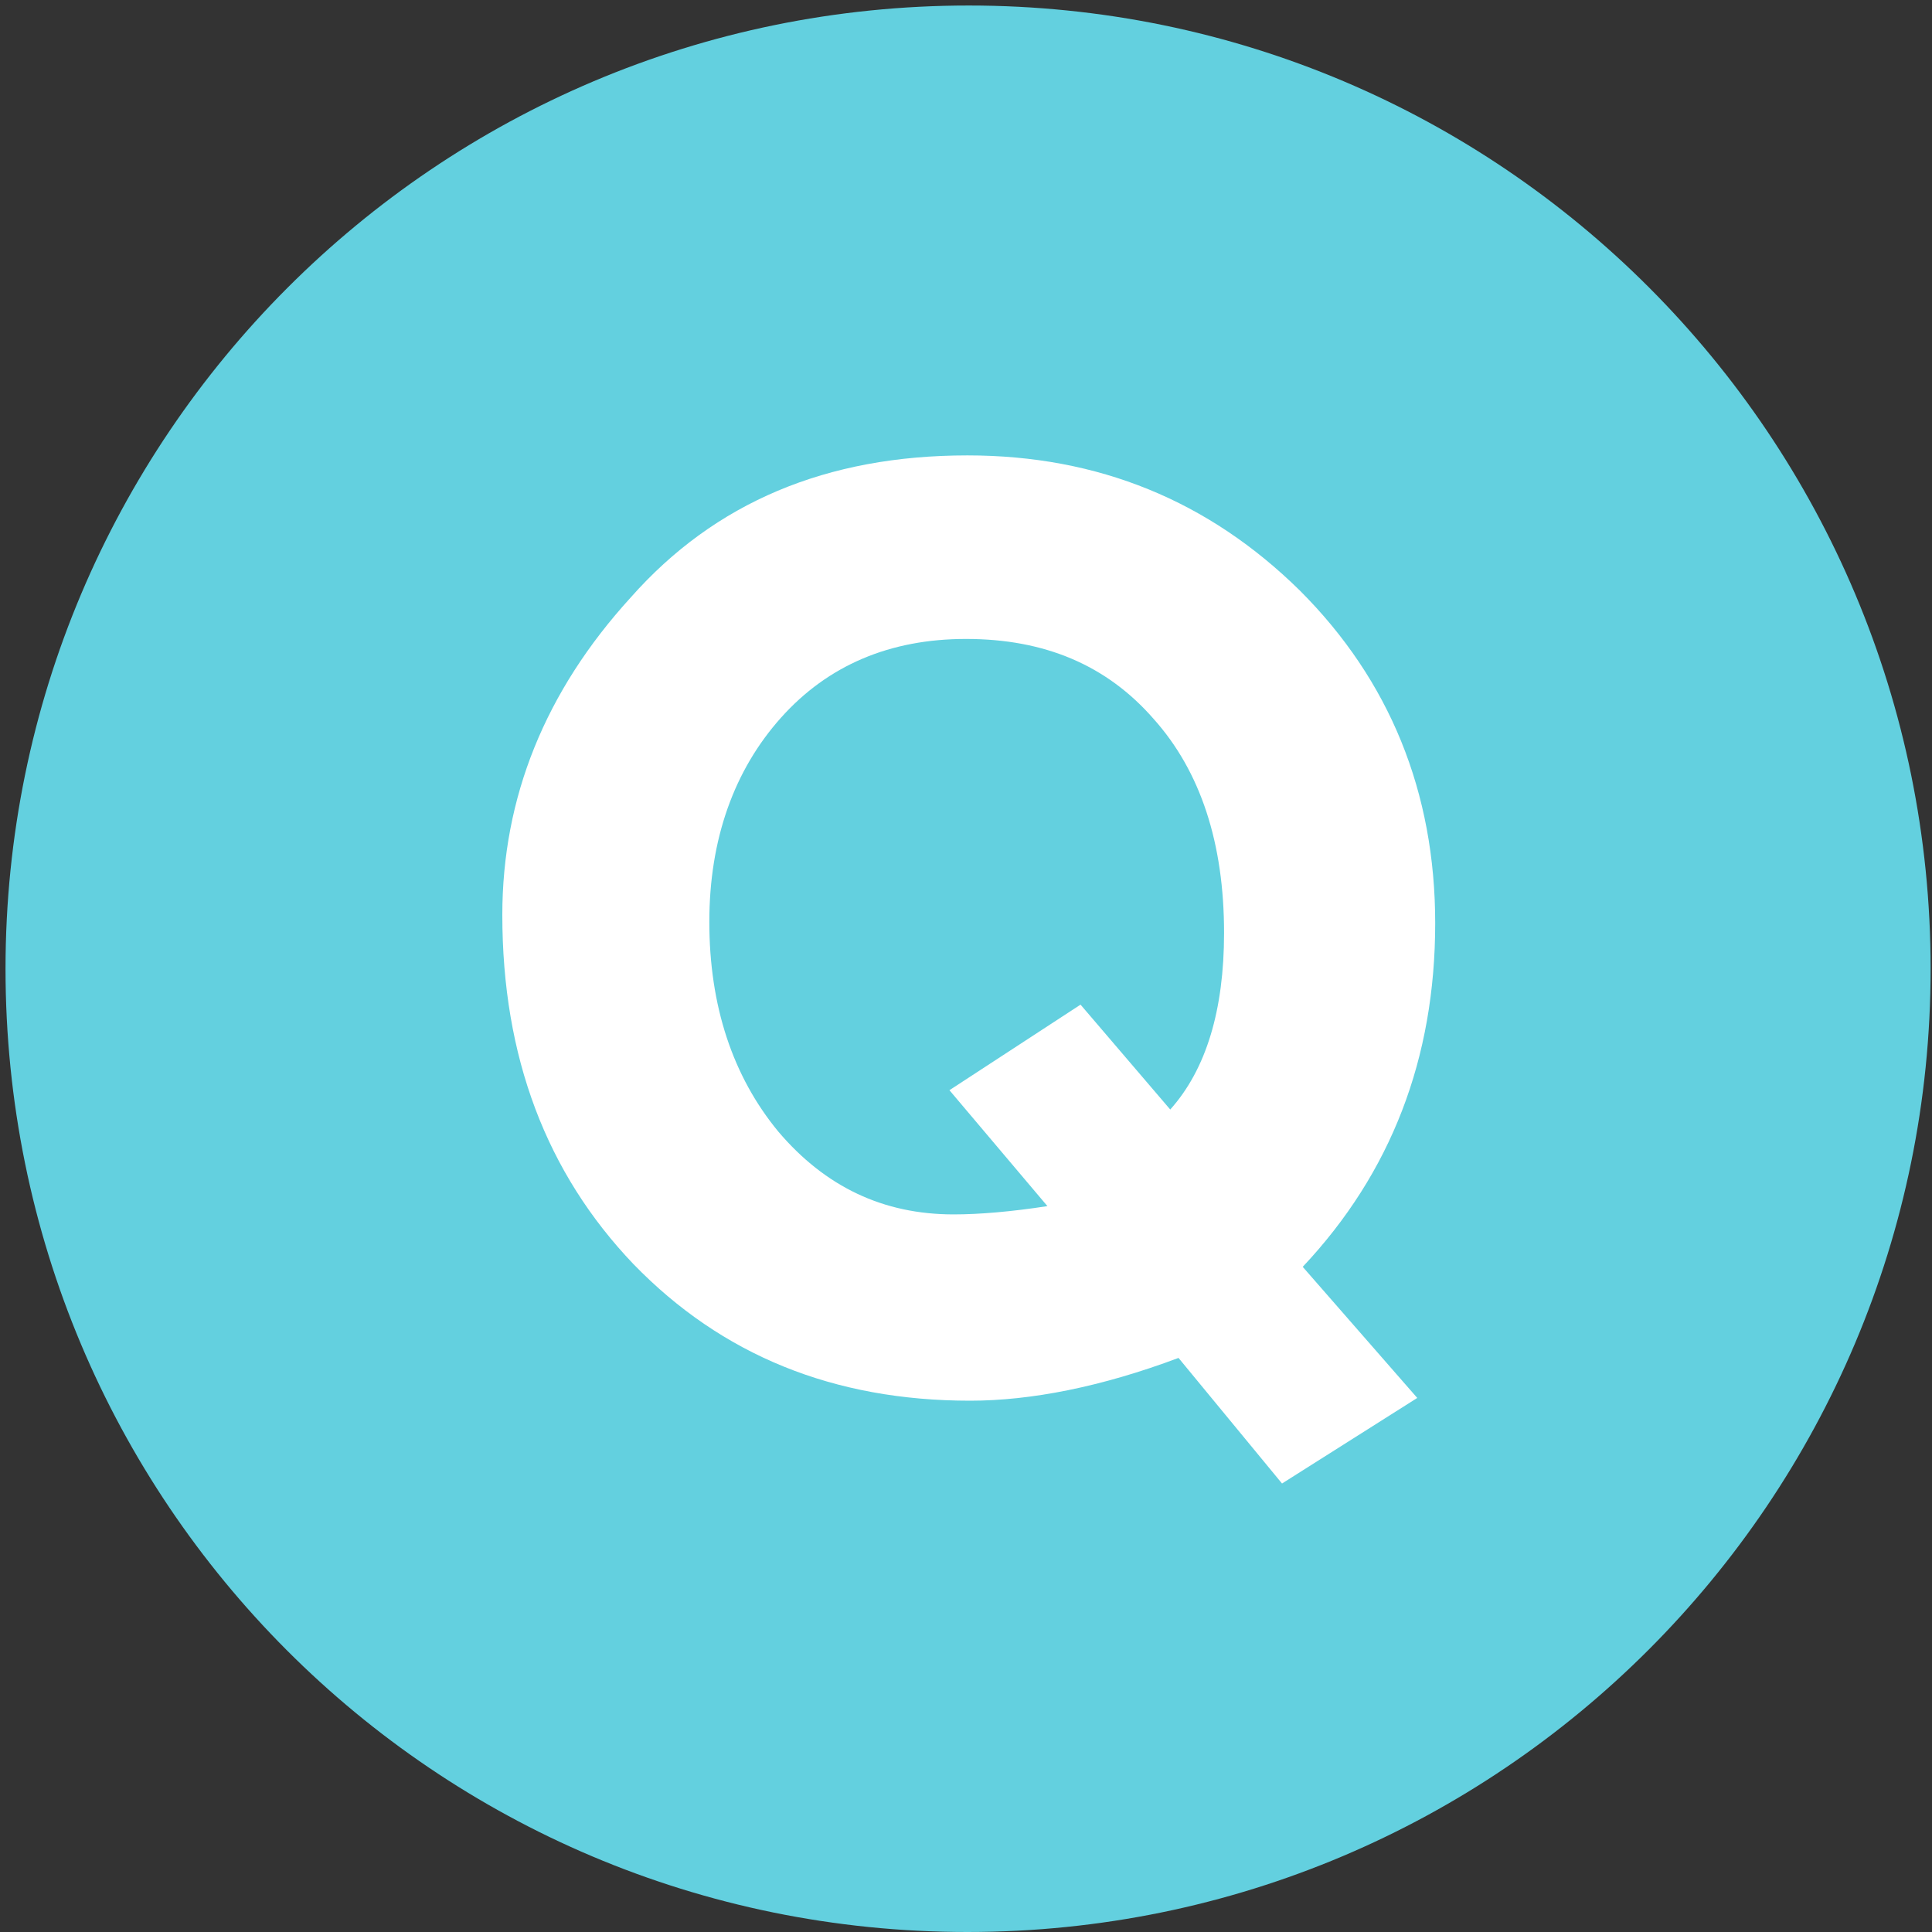
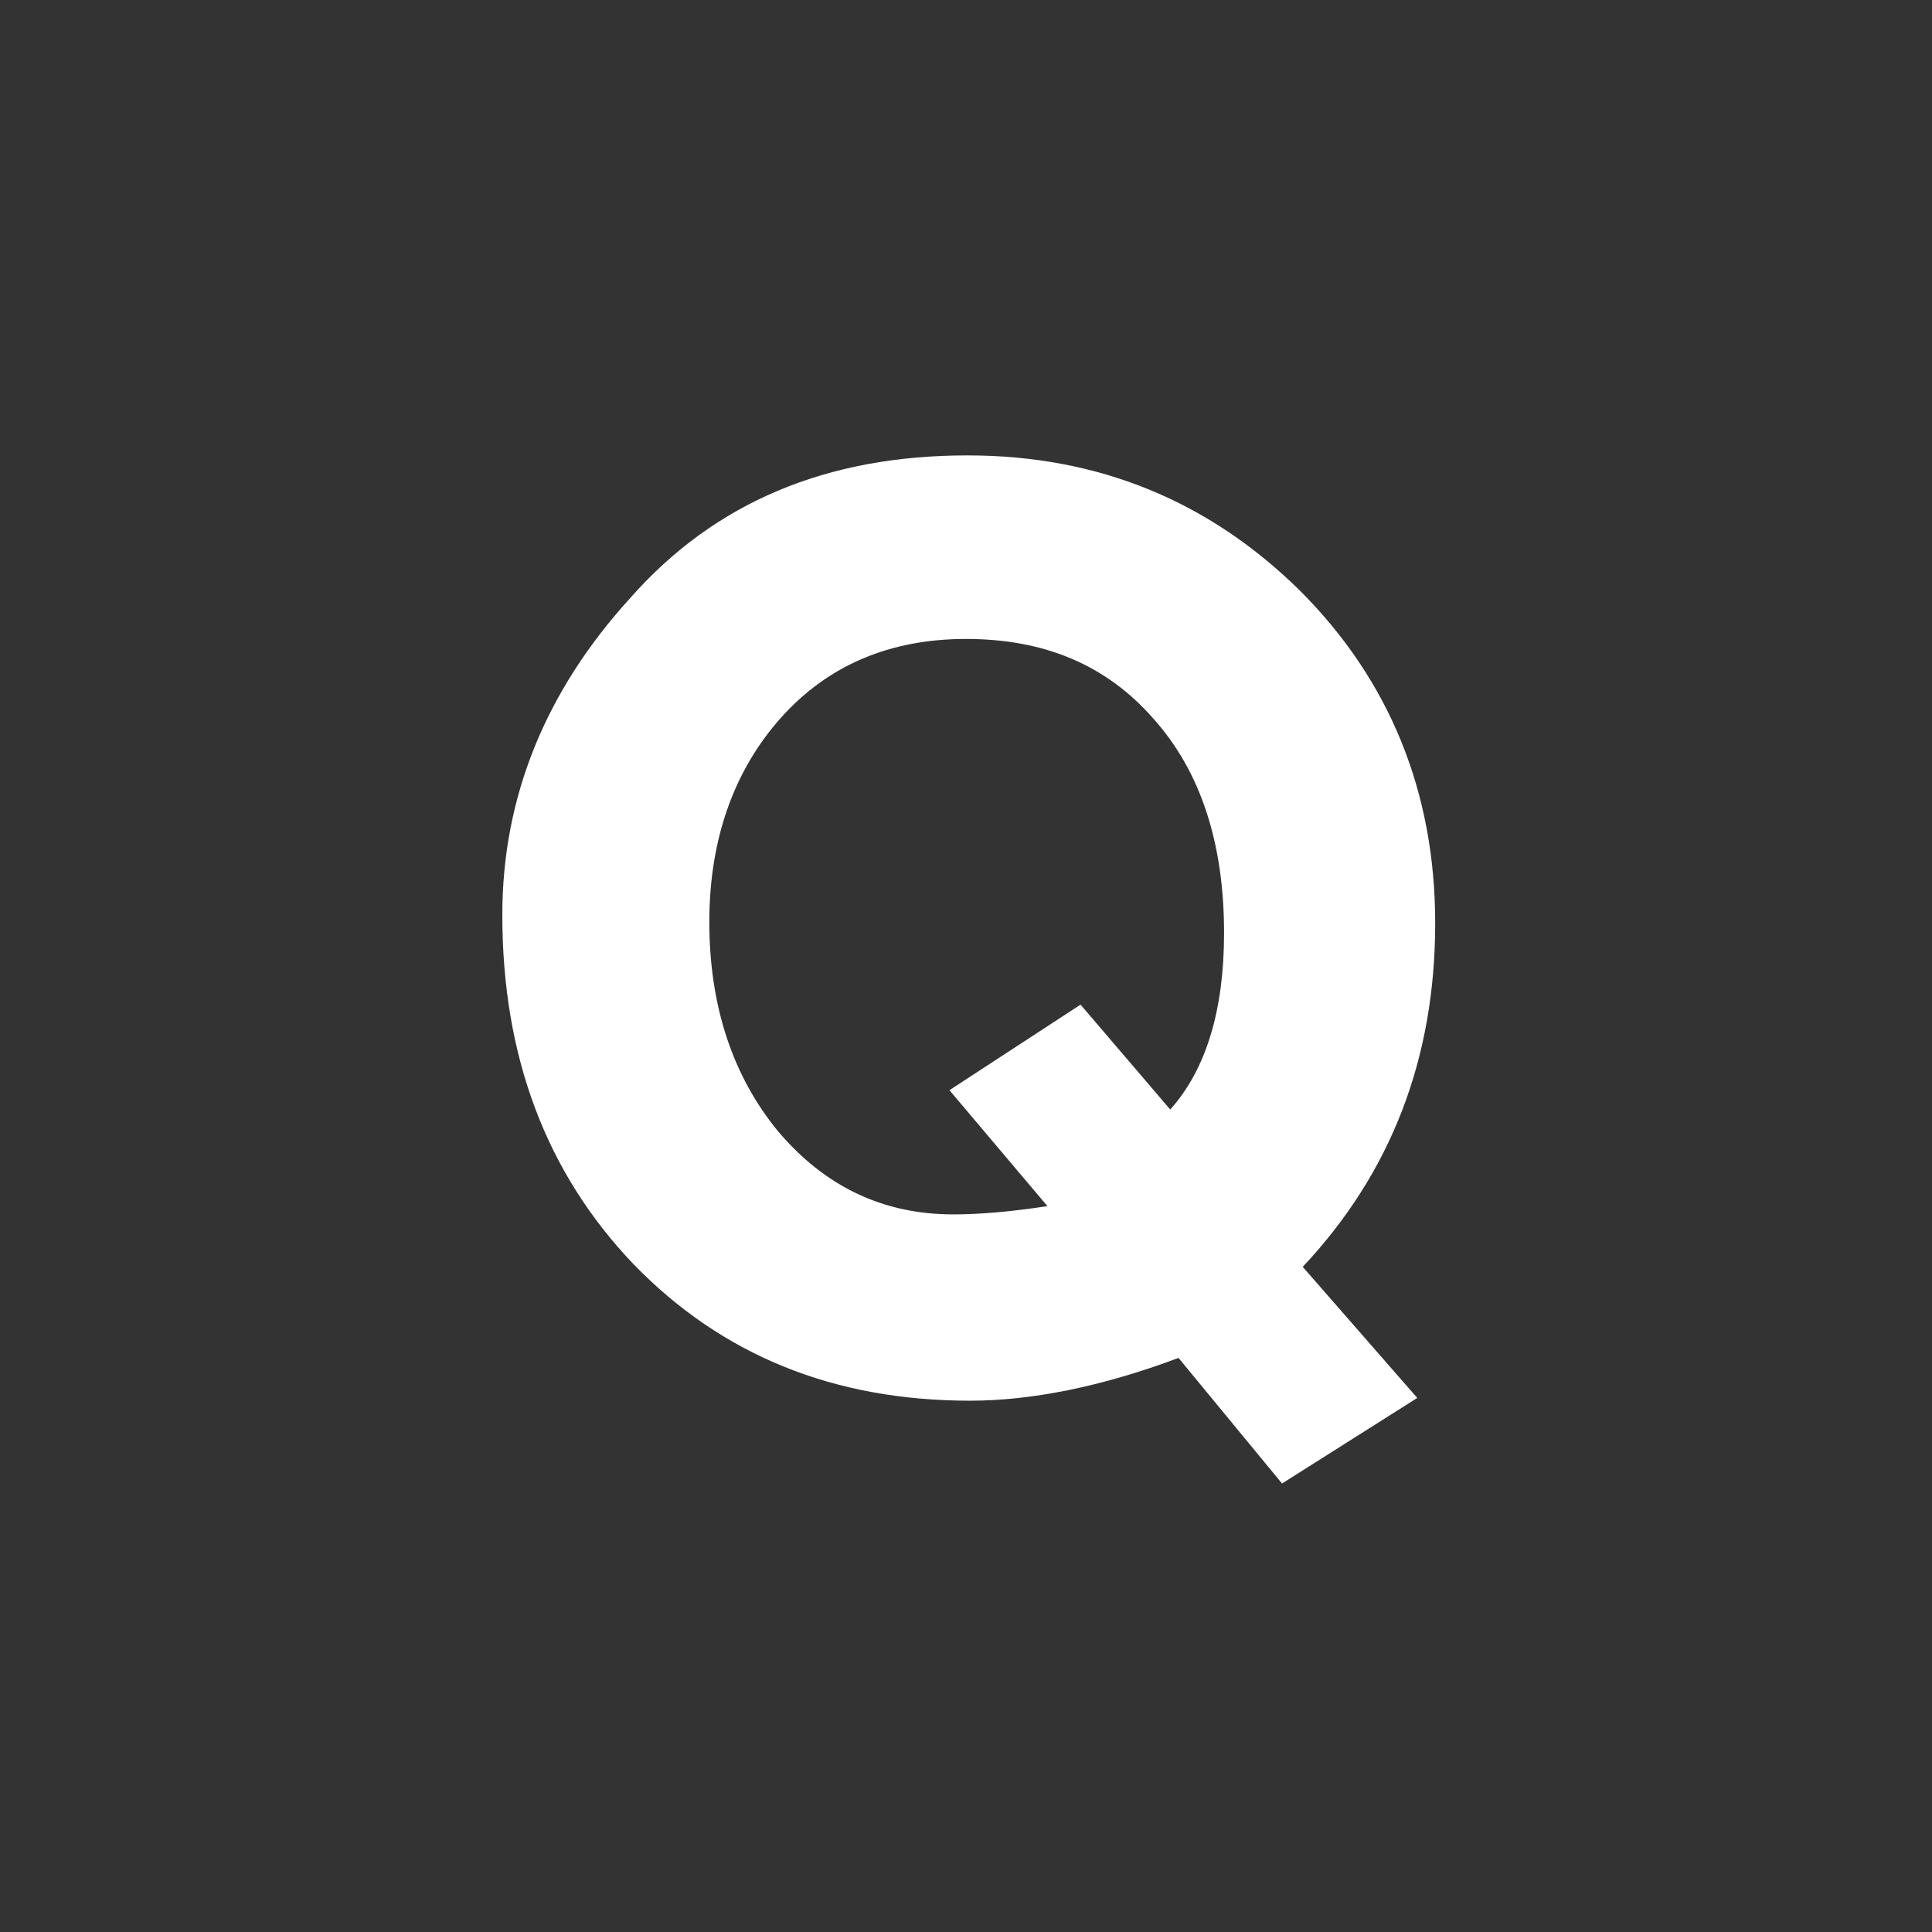
<svg xmlns="http://www.w3.org/2000/svg" version="1.1" id="레이어_1" x="0px" y="0px" viewBox="0 0 140 140" style="enable-background:new 0 0 140 140;" xml:space="preserve">
  <rect x="0" y="0" width="140" height="140" fill="#333333" stroke="none" />
  <style type="text/css">
	.st0{fill:#63D0DF;}
	.st1{fill:#FFFFFF;}
</style>
-   <path class="st0" d="M139.9,70.2c0,38.5-31.2,69.8-69.8,69.8S0.4,108.8,0.4,70.2c0-38.5,31.2-69.8,69.8-69.8S139.9,31.7,139.9,70.2" />
  <path class="st1" d="M94.4,91.8l8.3,9.5l-9.8,6.2l-7.5-9.1c-5.6,2.1-10.7,3.1-15.1,3.1c-9.9,0-18-3.3-24.4-9.9  c-6.3-6.6-9.5-15-9.5-25.3c0-8.5,3.1-16.2,9.3-23C51.8,36.4,59.9,33,70.1,33c9.5,0,17.5,3.3,24.1,9.8c6.5,6.5,9.8,14.6,9.8,24.1  C104,76.7,100.8,85,94.4,91.8 M75.9,87.4L68.8,79l9.5-6.2l6.5,7.6c2.6-2.9,3.9-7.2,3.9-12.8c0-6.5-1.7-11.7-5.1-15.5  c-3.4-3.9-7.9-5.8-13.6-5.8c-5.5,0-10,1.9-13.4,5.7s-5.2,8.8-5.2,14.8c0,6.1,1.7,11.2,5,15.2C59.8,86,64,88,69.1,88  C71,88,73.3,87.8,75.9,87.4" />
</svg>